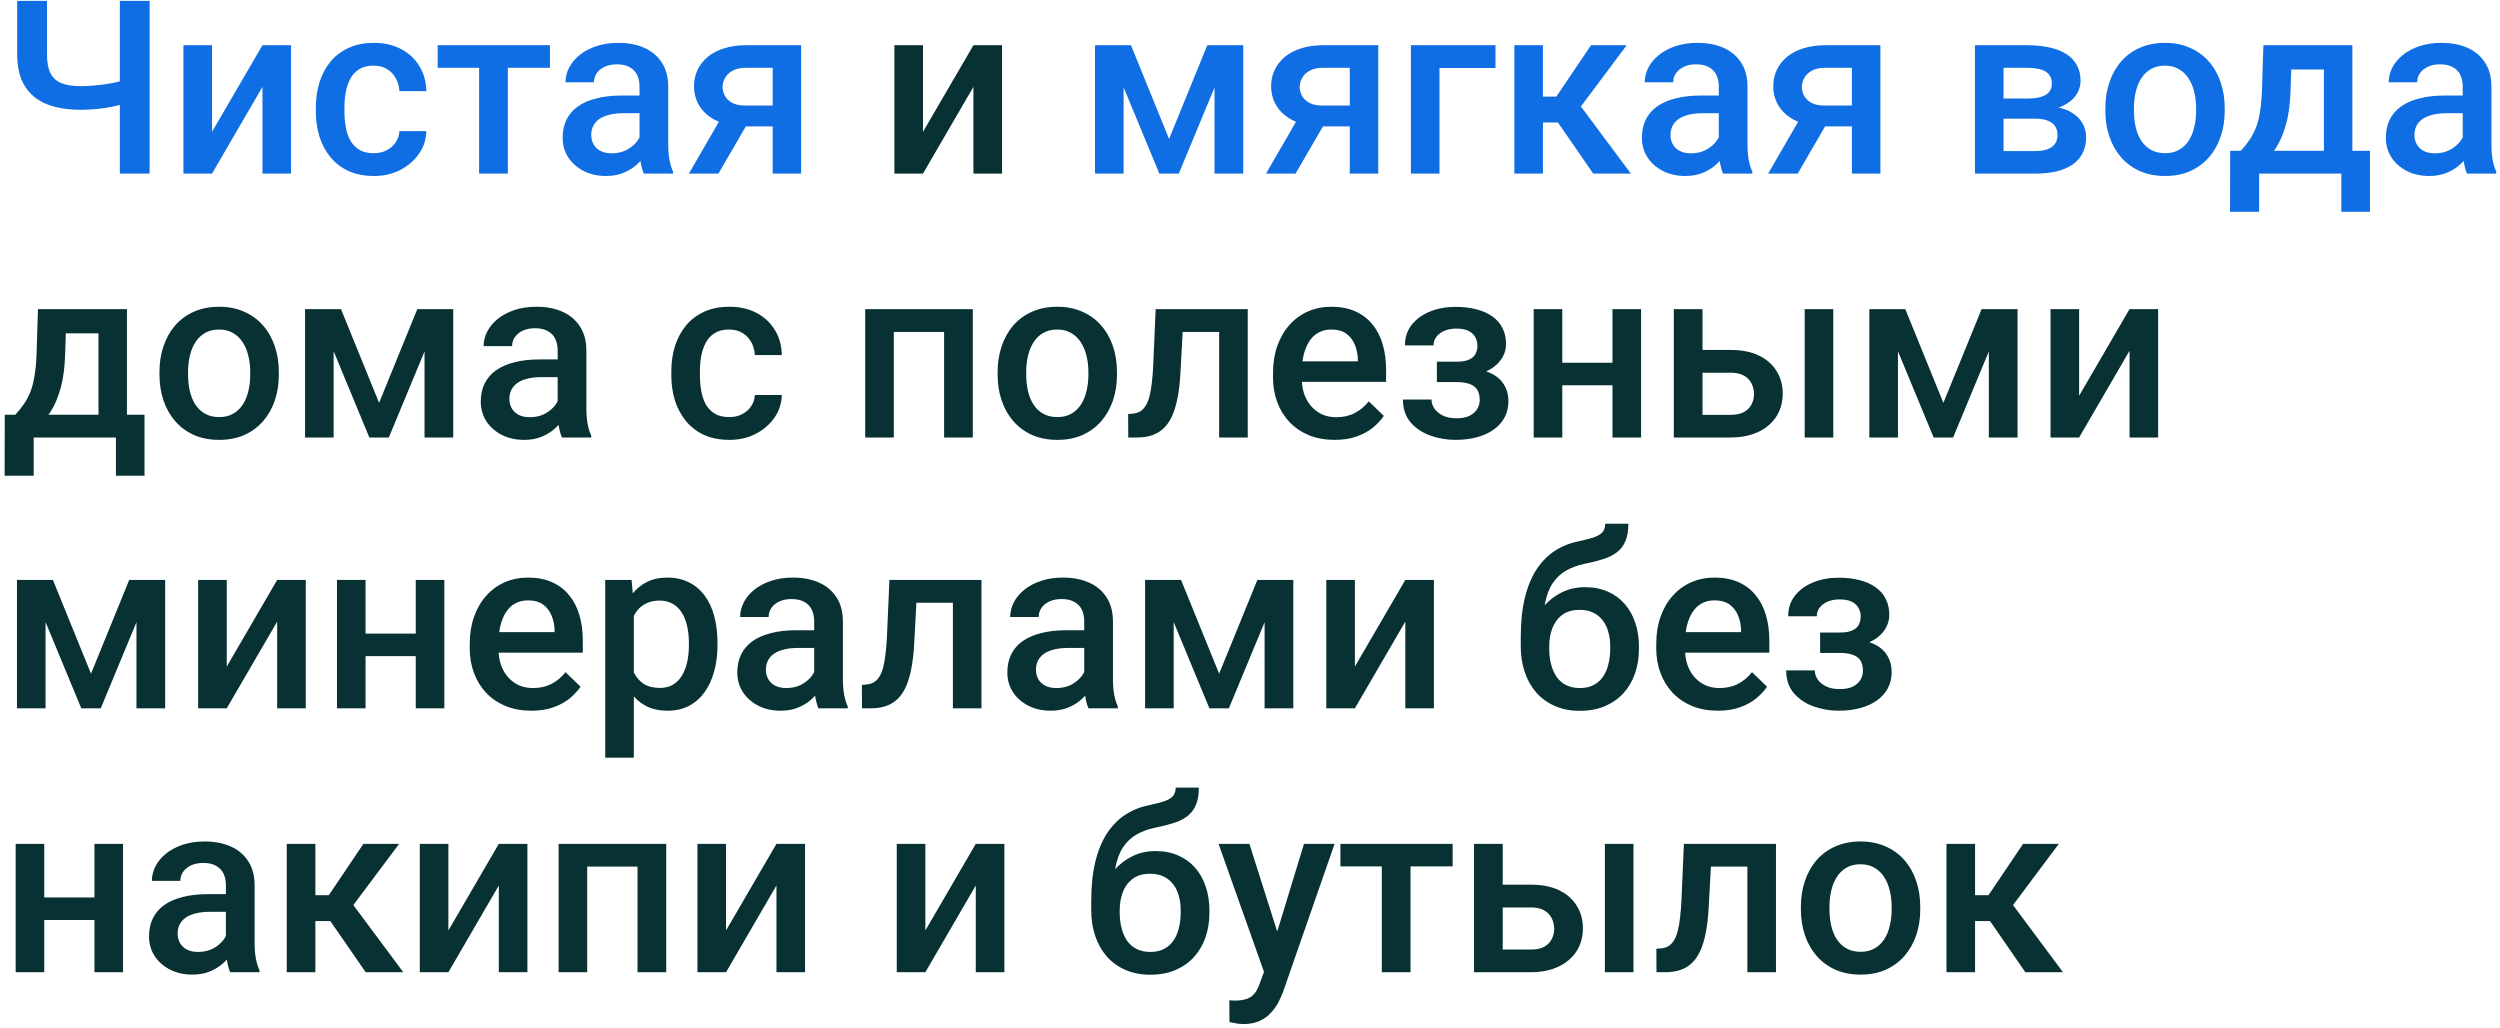
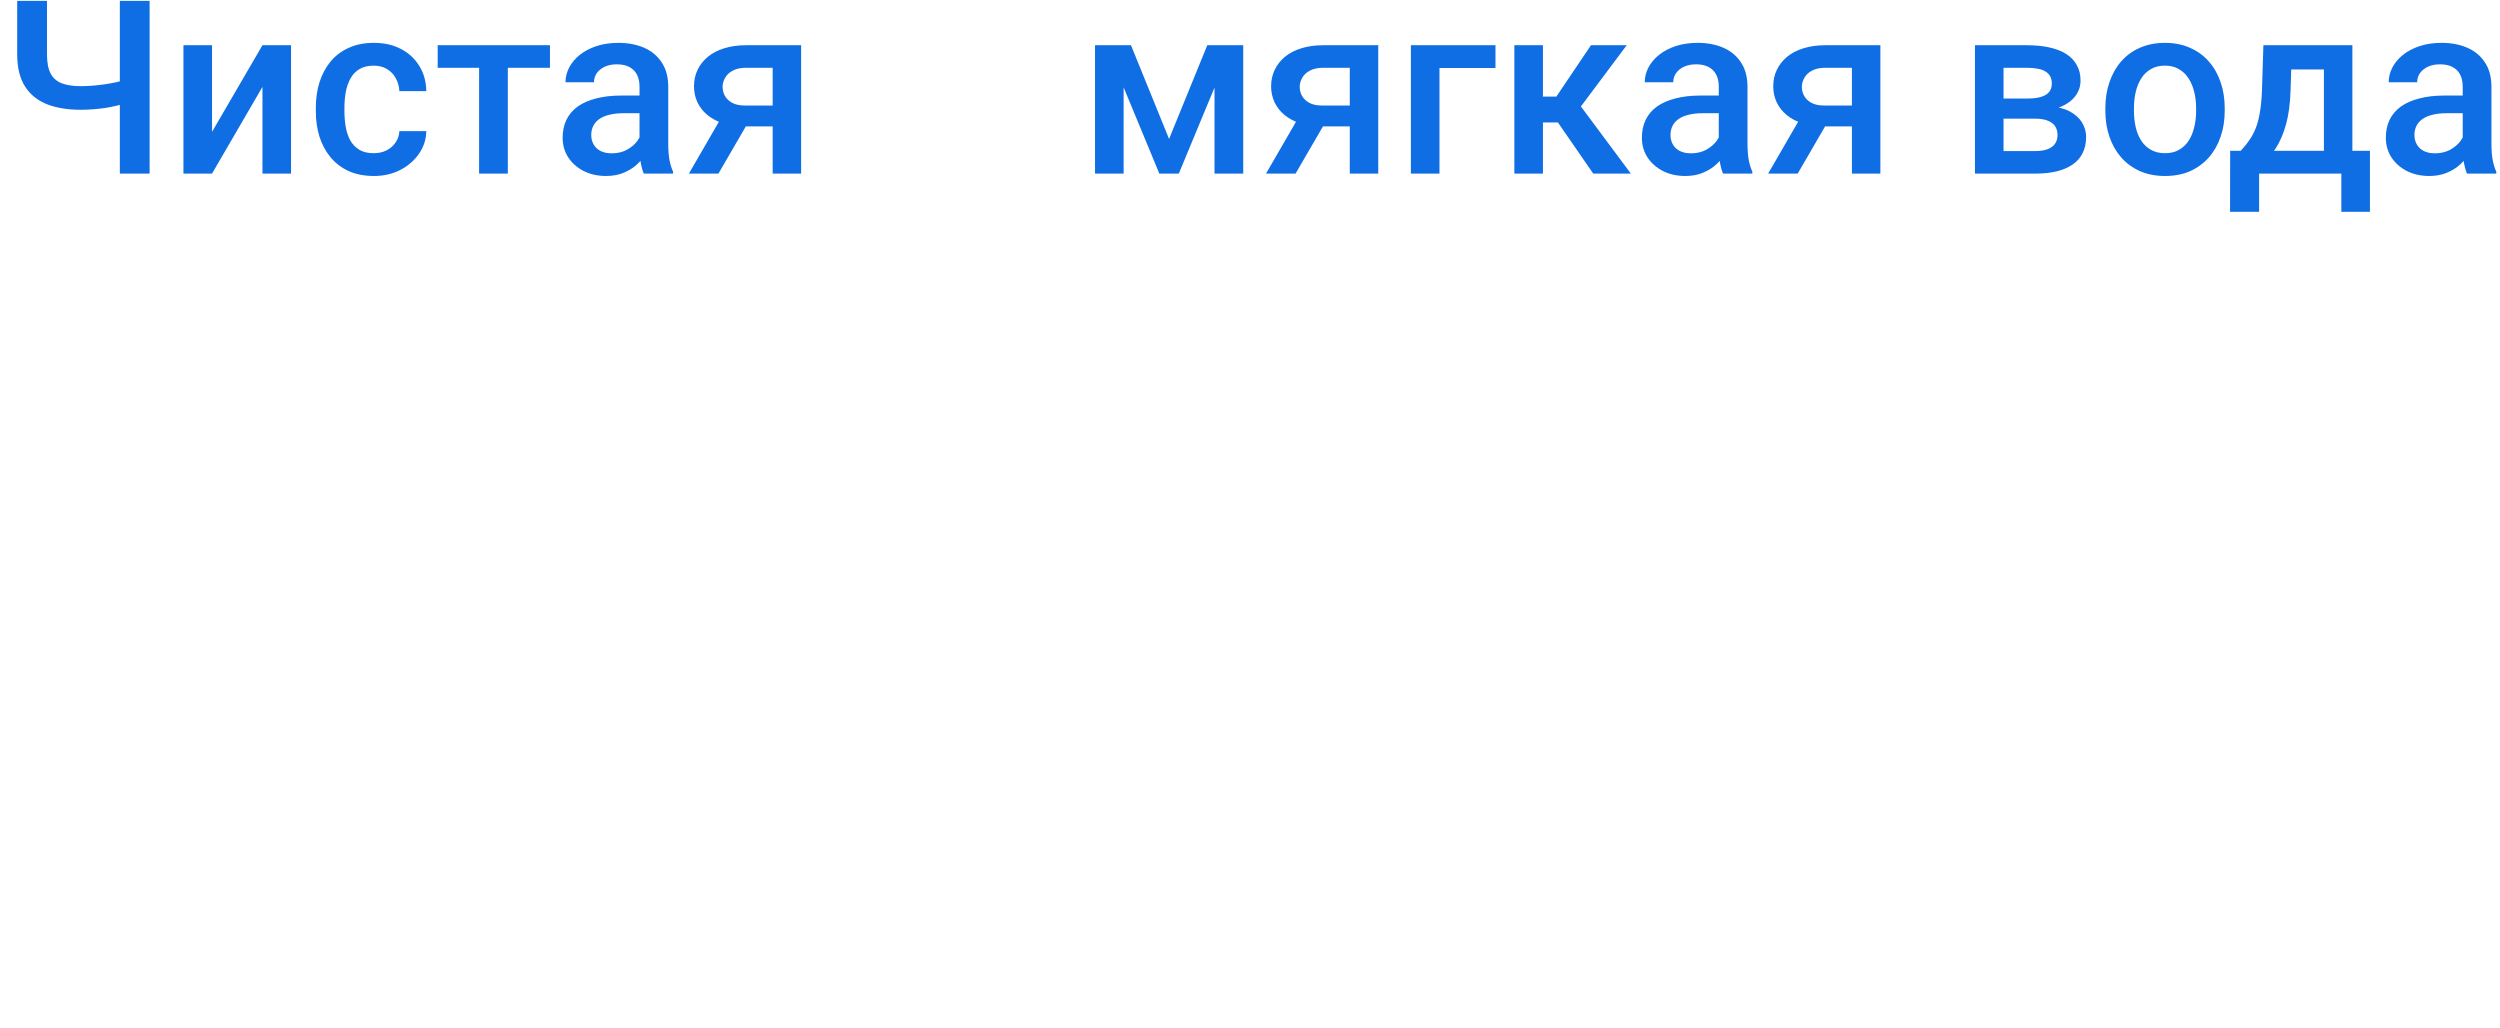
<svg xmlns="http://www.w3.org/2000/svg" width="360" height="148" viewBox="0 0 360 148" fill="none">
  <path d="M2.477 0.123H6.766V7.829C6.766 9.002 6.943 9.925 7.296 10.597C7.649 11.257 8.184 11.724 8.902 11.998C9.631 12.271 10.536 12.408 11.618 12.408C12.142 12.408 12.695 12.385 13.276 12.339C13.857 12.294 14.438 12.231 15.018 12.152C15.611 12.06 16.18 11.958 16.727 11.844C17.274 11.719 17.775 11.582 18.23 11.434V14.834C17.786 14.971 17.297 15.102 16.761 15.227C16.237 15.352 15.69 15.46 15.121 15.552C14.551 15.631 13.97 15.694 13.378 15.739C12.786 15.785 12.199 15.808 11.618 15.808C9.739 15.808 8.116 15.54 6.749 15.005C5.382 14.458 4.328 13.598 3.588 12.425C2.848 11.252 2.477 9.72 2.477 7.829V0.123ZM17.257 0.123H21.545V25H17.257V0.123ZM30.532 18.986L37.794 6.513H41.911V25H37.794V12.51L30.532 25H26.415V6.513H30.532V18.986ZM53.82 22.061C54.492 22.061 55.096 21.93 55.631 21.668C56.178 21.395 56.617 21.019 56.947 20.541C57.289 20.062 57.477 19.51 57.511 18.883H61.389C61.366 20.079 61.013 21.167 60.33 22.147C59.646 23.126 58.741 23.907 57.613 24.487C56.486 25.057 55.238 25.342 53.871 25.342C52.459 25.342 51.229 25.102 50.181 24.624C49.133 24.134 48.262 23.462 47.567 22.608C46.872 21.754 46.348 20.768 45.995 19.652C45.653 18.536 45.482 17.34 45.482 16.064V15.466C45.482 14.19 45.653 12.994 45.995 11.878C46.348 10.751 46.872 9.759 47.567 8.905C48.262 8.051 49.133 7.385 50.181 6.906C51.229 6.416 52.453 6.171 53.854 6.171C55.335 6.171 56.634 6.468 57.75 7.06C58.866 7.641 59.743 8.455 60.381 9.503C61.03 10.54 61.366 11.747 61.389 13.125H57.511C57.477 12.442 57.306 11.827 56.998 11.28C56.702 10.722 56.281 10.278 55.734 9.947C55.198 9.617 54.555 9.452 53.803 9.452C52.972 9.452 52.282 9.623 51.736 9.965C51.189 10.295 50.762 10.751 50.454 11.331C50.147 11.901 49.925 12.544 49.788 13.262C49.663 13.968 49.6 14.703 49.6 15.466V16.064C49.6 16.827 49.663 17.568 49.788 18.285C49.913 19.003 50.13 19.646 50.437 20.216C50.756 20.774 51.189 21.224 51.736 21.566C52.282 21.896 52.977 22.061 53.82 22.061ZM73.127 6.513V25H68.992V6.513H73.127ZM79.192 6.513V9.759H63.029V6.513H79.192ZM92.092 21.292V12.476C92.092 11.816 91.973 11.246 91.734 10.768C91.494 10.289 91.13 9.919 90.64 9.657C90.162 9.395 89.558 9.264 88.829 9.264C88.157 9.264 87.576 9.378 87.086 9.606C86.596 9.834 86.215 10.141 85.941 10.528C85.668 10.916 85.531 11.354 85.531 11.844H81.431C81.431 11.115 81.607 10.409 81.96 9.725C82.314 9.042 82.826 8.432 83.498 7.897C84.17 7.362 84.973 6.94 85.907 6.633C86.841 6.325 87.889 6.171 89.051 6.171C90.441 6.171 91.671 6.405 92.742 6.872C93.824 7.339 94.672 8.045 95.287 8.991C95.914 9.925 96.227 11.098 96.227 12.51V20.729C96.227 21.572 96.284 22.329 96.398 23.001C96.523 23.662 96.7 24.237 96.928 24.727V25H92.707C92.514 24.556 92.36 23.992 92.246 23.308C92.144 22.614 92.092 21.942 92.092 21.292ZM92.69 13.758L92.725 16.303H89.769C89.005 16.303 88.333 16.377 87.752 16.526C87.172 16.662 86.688 16.867 86.3 17.14C85.913 17.414 85.623 17.744 85.429 18.131C85.235 18.519 85.138 18.957 85.138 19.447C85.138 19.937 85.252 20.387 85.48 20.797C85.708 21.196 86.038 21.509 86.471 21.737C86.915 21.964 87.451 22.078 88.077 22.078C88.92 22.078 89.655 21.907 90.281 21.566C90.919 21.213 91.42 20.785 91.785 20.284C92.149 19.772 92.343 19.288 92.366 18.832L93.698 20.66C93.562 21.127 93.328 21.628 92.998 22.164C92.668 22.699 92.235 23.212 91.699 23.701C91.175 24.18 90.543 24.573 89.803 24.88C89.074 25.188 88.231 25.342 87.274 25.342C86.067 25.342 84.99 25.102 84.045 24.624C83.1 24.134 82.359 23.479 81.824 22.659C81.288 21.828 81.021 20.888 81.021 19.84C81.021 18.86 81.203 17.995 81.567 17.243C81.943 16.48 82.49 15.842 83.208 15.329C83.937 14.817 84.825 14.43 85.873 14.168C86.921 13.894 88.117 13.758 89.461 13.758H92.69ZM104.428 15.962H108.7L103.454 25H99.2L104.428 15.962ZM107.435 6.513H115.363V25H111.263V9.759H107.435C106.661 9.759 106.023 9.896 105.522 10.17C105.021 10.431 104.65 10.779 104.411 11.212C104.172 11.633 104.052 12.066 104.052 12.51C104.052 12.954 104.161 13.382 104.377 13.792C104.605 14.202 104.952 14.538 105.419 14.8C105.898 15.062 106.496 15.193 107.213 15.193H112.646V18.2H107.213C106.074 18.2 105.055 18.058 104.155 17.773C103.255 17.477 102.492 17.072 101.865 16.56C101.239 16.036 100.76 15.426 100.43 14.732C100.1 14.025 99.935 13.256 99.935 12.425C99.935 11.571 100.106 10.785 100.447 10.067C100.789 9.349 101.279 8.723 101.917 8.188C102.566 7.652 103.352 7.242 104.274 6.957C105.208 6.661 106.262 6.513 107.435 6.513ZM168.346 20.011L173.848 6.513H177.419L169.747 25H166.945L159.291 6.513H162.862L168.346 20.011ZM161.802 6.513V25H157.685V6.513H161.802ZM174.89 25V6.513H179.025V25H174.89ZM187.533 15.962H191.805L186.56 25H182.305L187.533 15.962ZM190.541 6.513H198.468V25H194.368V9.759H190.541C189.766 9.759 189.128 9.896 188.627 10.17C188.126 10.431 187.756 10.779 187.516 11.212C187.277 11.633 187.158 12.066 187.158 12.51C187.158 12.954 187.266 13.382 187.482 13.792C187.71 14.202 188.057 14.538 188.524 14.8C189.003 15.062 189.601 15.193 190.318 15.193H195.752V18.2H190.318C189.179 18.2 188.16 18.058 187.26 17.773C186.36 17.477 185.597 17.072 184.971 16.56C184.344 16.036 183.866 15.426 183.535 14.732C183.205 14.025 183.04 13.256 183.04 12.425C183.04 11.571 183.211 10.785 183.552 10.067C183.894 9.349 184.384 8.723 185.022 8.188C185.671 7.652 186.457 7.242 187.38 6.957C188.314 6.661 189.367 6.513 190.541 6.513ZM215.349 6.513V9.794H207.285V25H203.167V6.513H215.349ZM222.183 6.513V25H218.066V6.513H222.183ZM234.246 6.513L225.925 17.636H221.227L220.68 13.911H224.114L229.103 6.513H234.246ZM229.428 25L223.858 16.936L227.104 14.595L234.844 25H229.428ZM247.504 21.292V12.476C247.504 11.816 247.385 11.246 247.146 10.768C246.906 10.289 246.542 9.919 246.052 9.657C245.574 9.395 244.97 9.264 244.241 9.264C243.569 9.264 242.988 9.378 242.498 9.606C242.009 9.834 241.627 10.141 241.354 10.528C241.08 10.916 240.944 11.354 240.944 11.844H236.843C236.843 11.115 237.02 10.409 237.373 9.725C237.726 9.042 238.238 8.432 238.91 7.897C239.582 7.362 240.385 6.94 241.319 6.633C242.253 6.325 243.301 6.171 244.463 6.171C245.853 6.171 247.083 6.405 248.154 6.872C249.236 7.339 250.084 8.045 250.7 8.991C251.326 9.925 251.639 11.098 251.639 12.51V20.729C251.639 21.572 251.696 22.329 251.81 23.001C251.935 23.662 252.112 24.237 252.34 24.727V25H248.12C247.926 24.556 247.772 23.992 247.658 23.308C247.556 22.614 247.504 21.942 247.504 21.292ZM248.102 13.758L248.137 16.303H245.181C244.418 16.303 243.746 16.377 243.165 16.526C242.584 16.662 242.1 16.867 241.712 17.14C241.325 17.414 241.035 17.744 240.841 18.131C240.647 18.519 240.551 18.957 240.551 19.447C240.551 19.937 240.664 20.387 240.892 20.797C241.12 21.196 241.45 21.509 241.883 21.737C242.327 21.964 242.863 22.078 243.489 22.078C244.332 22.078 245.067 21.907 245.693 21.566C246.331 21.213 246.832 20.785 247.197 20.284C247.561 19.772 247.755 19.288 247.778 18.832L249.111 20.66C248.974 21.127 248.74 21.628 248.41 22.164C248.08 22.699 247.647 23.212 247.111 23.701C246.588 24.18 245.955 24.573 245.215 24.88C244.486 25.188 243.643 25.342 242.686 25.342C241.479 25.342 240.402 25.102 239.457 24.624C238.512 24.134 237.771 23.479 237.236 22.659C236.701 21.828 236.433 20.888 236.433 19.84C236.433 18.86 236.615 17.995 236.98 17.243C237.356 16.48 237.902 15.842 238.62 15.329C239.349 14.817 240.237 14.43 241.285 14.168C242.333 13.894 243.529 13.758 244.873 13.758H248.102ZM259.84 15.962H264.112L258.867 25H254.612L259.84 15.962ZM262.847 6.513H270.775V25H266.675V9.759H262.847C262.073 9.759 261.435 9.896 260.934 10.17C260.433 10.431 260.063 10.779 259.823 11.212C259.584 11.633 259.465 12.066 259.465 12.51C259.465 12.954 259.573 13.382 259.789 13.792C260.017 14.202 260.364 14.538 260.831 14.8C261.31 15.062 261.908 15.193 262.625 15.193H268.059V18.2H262.625C261.486 18.2 260.467 18.058 259.567 17.773C258.667 17.477 257.904 17.072 257.278 16.56C256.651 16.036 256.173 15.426 255.842 14.732C255.512 14.025 255.347 13.256 255.347 12.425C255.347 11.571 255.518 10.785 255.859 10.067C256.201 9.349 256.691 8.723 257.329 8.188C257.978 7.652 258.764 7.242 259.687 6.957C260.621 6.661 261.674 6.513 262.847 6.513ZM293.055 17.089H287.143L287.109 14.185H291.962C292.759 14.185 293.414 14.105 293.926 13.945C294.45 13.786 294.838 13.547 295.088 13.228C295.339 12.898 295.464 12.499 295.464 12.032C295.464 11.645 295.39 11.309 295.242 11.024C295.094 10.728 294.866 10.489 294.559 10.306C294.263 10.113 293.887 9.976 293.431 9.896C292.987 9.805 292.469 9.759 291.876 9.759H288.51V25H284.393V6.513H291.876C293.061 6.513 294.126 6.616 295.071 6.821C296.028 7.026 296.842 7.339 297.515 7.76C298.187 8.182 298.699 8.717 299.052 9.367C299.417 10.004 299.599 10.756 299.599 11.622C299.599 12.191 299.474 12.727 299.223 13.228C298.984 13.729 298.625 14.173 298.147 14.561C297.668 14.948 297.082 15.267 296.387 15.517C295.692 15.757 294.895 15.905 293.995 15.962L293.055 17.089ZM293.055 25H285.947L287.588 21.754H293.055C293.784 21.754 294.388 21.663 294.866 21.48C295.345 21.298 295.698 21.036 295.926 20.694C296.165 20.341 296.284 19.925 296.284 19.447C296.284 18.957 296.17 18.536 295.943 18.183C295.715 17.83 295.362 17.562 294.883 17.38C294.416 17.186 293.807 17.089 293.055 17.089H288.357L288.391 14.185H293.978L295.157 15.312C296.33 15.392 297.304 15.643 298.078 16.064C298.853 16.486 299.434 17.015 299.821 17.653C300.208 18.291 300.402 18.986 300.402 19.738C300.402 20.603 300.237 21.366 299.907 22.027C299.588 22.688 299.109 23.24 298.471 23.684C297.845 24.117 297.076 24.448 296.165 24.675C295.253 24.892 294.217 25 293.055 25ZM303.17 15.962V15.569C303.17 14.236 303.364 13 303.751 11.861C304.138 10.711 304.696 9.714 305.425 8.871C306.166 8.017 307.065 7.356 308.125 6.889C309.195 6.411 310.403 6.171 311.747 6.171C313.102 6.171 314.31 6.411 315.369 6.889C316.44 7.356 317.345 8.017 318.086 8.871C318.826 9.714 319.39 10.711 319.777 11.861C320.165 13 320.358 14.236 320.358 15.569V15.962C320.358 17.294 320.165 18.53 319.777 19.669C319.39 20.808 318.826 21.805 318.086 22.659C317.345 23.502 316.446 24.163 315.386 24.641C314.327 25.108 313.125 25.342 311.781 25.342C310.426 25.342 309.213 25.108 308.142 24.641C307.083 24.163 306.183 23.502 305.442 22.659C304.702 21.805 304.138 20.808 303.751 19.669C303.364 18.53 303.17 17.294 303.17 15.962ZM307.288 15.569V15.962C307.288 16.793 307.373 17.579 307.544 18.32C307.715 19.06 307.982 19.709 308.347 20.267C308.711 20.825 309.178 21.264 309.748 21.583C310.317 21.902 310.995 22.061 311.781 22.061C312.544 22.061 313.205 21.902 313.763 21.583C314.333 21.264 314.8 20.825 315.164 20.267C315.529 19.709 315.796 19.06 315.967 18.32C316.149 17.579 316.241 16.793 316.241 15.962V15.569C316.241 14.748 316.149 13.974 315.967 13.245C315.796 12.505 315.523 11.85 315.147 11.28C314.783 10.711 314.316 10.266 313.746 9.947C313.188 9.617 312.522 9.452 311.747 9.452C310.972 9.452 310.3 9.617 309.731 9.947C309.173 10.266 308.711 10.711 308.347 11.28C307.982 11.85 307.715 12.505 307.544 13.245C307.373 13.974 307.288 14.748 307.288 15.569ZM325.928 6.513H330.046L329.841 13.023C329.784 14.914 329.567 16.537 329.192 17.892C328.816 19.248 328.326 20.392 327.722 21.327C327.118 22.249 326.435 23.007 325.672 23.599C324.92 24.191 324.128 24.658 323.297 25H322.084V21.754L322.665 21.72C323.155 21.196 323.576 20.672 323.929 20.148C324.294 19.612 324.601 19.026 324.852 18.388C325.102 17.738 325.296 16.981 325.433 16.115C325.581 15.25 325.678 14.219 325.723 13.023L325.928 6.513ZM327.022 6.513H338.742V25H334.642V9.999H327.022V6.513ZM321.144 21.72H341.271V30.502H337.153V25H325.313V30.502H321.127L321.144 21.72ZM354.632 21.292V12.476C354.632 11.816 354.513 11.246 354.273 10.768C354.034 10.289 353.67 9.919 353.18 9.657C352.702 9.395 352.098 9.264 351.369 9.264C350.697 9.264 350.116 9.378 349.626 9.606C349.136 9.834 348.755 10.141 348.481 10.528C348.208 10.916 348.071 11.354 348.071 11.844H343.971C343.971 11.115 344.147 10.409 344.5 9.725C344.853 9.042 345.366 8.432 346.038 7.897C346.71 7.362 347.513 6.94 348.447 6.633C349.381 6.325 350.429 6.171 351.591 6.171C352.981 6.171 354.211 6.405 355.281 6.872C356.364 7.339 357.212 8.045 357.827 8.991C358.454 9.925 358.767 11.098 358.767 12.51V20.729C358.767 21.572 358.824 22.329 358.938 23.001C359.063 23.662 359.24 24.237 359.468 24.727V25H355.247C355.054 24.556 354.9 23.992 354.786 23.308C354.683 22.614 354.632 21.942 354.632 21.292ZM355.23 13.758L355.264 16.303H352.309C351.545 16.303 350.873 16.377 350.292 16.526C349.712 16.662 349.227 16.867 348.84 17.14C348.453 17.414 348.162 17.744 347.969 18.131C347.775 18.519 347.678 18.957 347.678 19.447C347.678 19.937 347.792 20.387 348.02 20.797C348.248 21.196 348.578 21.509 349.011 21.737C349.455 21.964 349.991 22.078 350.617 22.078C351.46 22.078 352.195 21.907 352.821 21.566C353.459 21.213 353.96 20.785 354.325 20.284C354.689 19.772 354.883 19.288 354.906 18.832L356.238 20.66C356.102 21.127 355.868 21.628 355.538 22.164C355.207 22.699 354.775 23.212 354.239 23.701C353.715 24.18 353.083 24.573 352.343 24.88C351.614 25.188 350.771 25.342 349.814 25.342C348.607 25.342 347.53 25.102 346.585 24.624C345.639 24.134 344.899 23.479 344.364 22.659C343.828 21.828 343.561 20.888 343.561 19.84C343.561 18.86 343.743 17.995 344.107 17.243C344.483 16.48 345.03 15.842 345.748 15.329C346.477 14.817 347.365 14.43 348.413 14.168C349.461 13.894 350.657 13.758 352.001 13.758H355.23Z" fill="#0F6EE3" />
-   <path d="M132.91 18.986L140.172 6.513H144.289V25H140.172V12.51L132.91 25H128.793V6.513H132.91V18.986ZM5.467 44.513H9.585L9.38 51.023C9.323 52.914 9.107 54.537 8.731 55.892C8.355 57.248 7.865 58.392 7.261 59.327C6.658 60.249 5.974 61.007 5.211 61.599C4.459 62.191 3.668 62.658 2.836 63H1.623V59.754L2.204 59.719C2.694 59.196 3.115 58.672 3.468 58.148C3.833 57.612 4.14 57.026 4.391 56.388C4.642 55.739 4.835 54.981 4.972 54.115C5.12 53.25 5.217 52.219 5.262 51.023L5.467 44.513ZM6.561 44.513H18.282V63H14.181V47.999H6.561V44.513ZM0.683 59.719H20.811V68.502H16.693V63H4.852V68.502H0.666L0.683 59.719ZM22.963 53.962V53.569C22.963 52.236 23.157 51 23.544 49.861C23.931 48.711 24.49 47.714 25.219 46.871C25.959 46.017 26.859 45.356 27.918 44.889C28.989 44.411 30.196 44.172 31.54 44.172C32.896 44.172 34.103 44.411 35.163 44.889C36.233 45.356 37.139 46.017 37.879 46.871C38.62 47.714 39.183 48.711 39.571 49.861C39.958 51 40.152 52.236 40.152 53.569V53.962C40.152 55.294 39.958 56.53 39.571 57.669C39.183 58.808 38.62 59.805 37.879 60.659C37.139 61.502 36.239 62.163 35.18 62.641C34.12 63.108 32.919 63.342 31.575 63.342C30.219 63.342 29.006 63.108 27.935 62.641C26.876 62.163 25.976 61.502 25.236 60.659C24.495 59.805 23.931 58.808 23.544 57.669C23.157 56.53 22.963 55.294 22.963 53.962ZM27.081 53.569V53.962C27.081 54.793 27.166 55.579 27.337 56.319C27.508 57.06 27.776 57.709 28.14 58.267C28.505 58.825 28.972 59.264 29.541 59.583C30.111 59.902 30.789 60.061 31.575 60.061C32.338 60.061 32.998 59.902 33.556 59.583C34.126 59.264 34.593 58.825 34.958 58.267C35.322 57.709 35.59 57.06 35.761 56.319C35.943 55.579 36.034 54.793 36.034 53.962V53.569C36.034 52.748 35.943 51.974 35.761 51.245C35.59 50.505 35.316 49.85 34.94 49.28C34.576 48.711 34.109 48.266 33.539 47.947C32.981 47.617 32.315 47.452 31.54 47.452C30.766 47.452 30.094 47.617 29.524 47.947C28.966 48.266 28.505 48.711 28.14 49.28C27.776 49.85 27.508 50.505 27.337 51.245C27.166 51.974 27.081 52.748 27.081 53.569ZM54.589 58.011L60.091 44.513H63.662L55.99 63H53.188L45.534 44.513H49.105L54.589 58.011ZM48.045 44.513V63H43.928V44.513H48.045ZM61.133 63V44.513H65.268V63H61.133ZM80.303 59.292V50.476C80.303 49.816 80.183 49.246 79.944 48.768C79.705 48.289 79.341 47.919 78.851 47.657C78.372 47.395 77.769 47.264 77.04 47.264C76.368 47.264 75.787 47.378 75.297 47.606C74.807 47.834 74.426 48.141 74.152 48.528C73.879 48.916 73.742 49.354 73.742 49.844H69.642C69.642 49.115 69.818 48.409 70.171 47.725C70.524 47.042 71.037 46.432 71.709 45.897C72.381 45.362 73.184 44.94 74.118 44.633C75.052 44.325 76.1 44.172 77.262 44.172C78.651 44.172 79.882 44.405 80.952 44.872C82.034 45.339 82.883 46.045 83.498 46.991C84.125 47.925 84.438 49.098 84.438 50.51V58.729C84.438 59.572 84.495 60.329 84.609 61.001C84.734 61.662 84.911 62.237 85.138 62.727V63H80.918C80.725 62.556 80.571 61.992 80.457 61.309C80.354 60.614 80.303 59.942 80.303 59.292ZM80.901 51.758L80.935 54.303H77.98C77.216 54.303 76.544 54.377 75.963 54.526C75.382 54.662 74.898 54.867 74.511 55.141C74.124 55.414 73.833 55.744 73.64 56.132C73.446 56.519 73.349 56.957 73.349 57.447C73.349 57.937 73.463 58.387 73.691 58.797C73.919 59.196 74.249 59.509 74.682 59.737C75.126 59.964 75.662 60.078 76.288 60.078C77.131 60.078 77.865 59.907 78.492 59.566C79.13 59.213 79.631 58.785 79.996 58.284C80.36 57.772 80.554 57.288 80.576 56.832L81.909 58.66C81.772 59.127 81.539 59.628 81.209 60.164C80.878 60.699 80.445 61.212 79.91 61.702C79.386 62.18 78.754 62.573 78.014 62.88C77.285 63.188 76.442 63.342 75.485 63.342C74.278 63.342 73.201 63.102 72.256 62.624C71.31 62.134 70.57 61.479 70.035 60.659C69.499 59.828 69.231 58.888 69.231 57.84C69.231 56.861 69.414 55.995 69.778 55.243C70.154 54.48 70.701 53.842 71.418 53.33C72.147 52.817 73.036 52.43 74.084 52.168C75.132 51.894 76.328 51.758 77.672 51.758H80.901ZM105.009 60.061C105.681 60.061 106.285 59.93 106.82 59.668C107.367 59.395 107.806 59.019 108.136 58.541C108.478 58.062 108.665 57.51 108.7 56.883H112.578C112.555 58.079 112.202 59.167 111.519 60.147C110.835 61.126 109.93 61.907 108.802 62.487C107.675 63.057 106.427 63.342 105.06 63.342C103.648 63.342 102.418 63.102 101.37 62.624C100.322 62.134 99.451 61.462 98.756 60.608C98.061 59.754 97.537 58.768 97.184 57.652C96.842 56.536 96.671 55.34 96.671 54.064V53.466C96.671 52.19 96.842 50.994 97.184 49.878C97.537 48.751 98.061 47.76 98.756 46.905C99.451 46.051 100.322 45.385 101.37 44.906C102.418 44.416 103.642 44.172 105.043 44.172C106.524 44.172 107.823 44.468 108.939 45.06C110.055 45.641 110.932 46.455 111.57 47.503C112.219 48.54 112.555 49.747 112.578 51.125H108.7C108.665 50.442 108.495 49.827 108.187 49.28C107.891 48.722 107.469 48.278 106.923 47.947C106.387 47.617 105.744 47.452 104.992 47.452C104.161 47.452 103.471 47.623 102.925 47.965C102.378 48.295 101.951 48.751 101.643 49.331C101.336 49.901 101.114 50.544 100.977 51.262C100.852 51.968 100.789 52.703 100.789 53.466V54.064C100.789 54.827 100.852 55.568 100.977 56.285C101.102 57.003 101.319 57.647 101.626 58.216C101.945 58.774 102.378 59.224 102.925 59.566C103.471 59.896 104.166 60.061 105.009 60.061ZM136.857 44.513V47.794H127.733V44.513H136.857ZM128.707 44.513V63H124.589V44.513H128.707ZM140.086 44.513V63H135.951V44.513H140.086ZM143.657 53.962V53.569C143.657 52.236 143.851 51 144.238 49.861C144.625 48.711 145.183 47.714 145.912 46.871C146.653 46.017 147.553 45.356 148.612 44.889C149.683 44.411 150.89 44.172 152.234 44.172C153.59 44.172 154.797 44.411 155.856 44.889C156.927 45.356 157.833 46.017 158.573 46.871C159.313 47.714 159.877 48.711 160.265 49.861C160.652 51 160.845 52.236 160.845 53.569V53.962C160.845 55.294 160.652 56.53 160.265 57.669C159.877 58.808 159.313 59.805 158.573 60.659C157.833 61.502 156.933 62.163 155.873 62.641C154.814 63.108 153.612 63.342 152.268 63.342C150.913 63.342 149.7 63.108 148.629 62.641C147.57 62.163 146.67 61.502 145.93 60.659C145.189 59.805 144.625 58.808 144.238 57.669C143.851 56.53 143.657 55.294 143.657 53.962ZM147.775 53.569V53.962C147.775 54.793 147.86 55.579 148.031 56.319C148.202 57.06 148.47 57.709 148.834 58.267C149.199 58.825 149.666 59.264 150.235 59.583C150.805 59.902 151.482 60.061 152.268 60.061C153.032 60.061 153.692 59.902 154.25 59.583C154.82 59.264 155.287 58.825 155.651 58.267C156.016 57.709 156.284 57.06 156.454 56.319C156.637 55.579 156.728 54.793 156.728 53.962V53.569C156.728 52.748 156.637 51.974 156.454 51.245C156.284 50.505 156.01 49.85 155.634 49.28C155.27 48.711 154.803 48.266 154.233 47.947C153.675 47.617 153.009 47.452 152.234 47.452C151.46 47.452 150.788 47.617 150.218 47.947C149.66 48.266 149.199 48.711 148.834 49.28C148.47 49.85 148.202 50.505 148.031 51.245C147.86 51.974 147.775 52.748 147.775 53.569ZM176.445 44.513V47.794H167.423V44.513H176.445ZM179.674 44.513V63H175.556V44.513H179.674ZM166.415 44.513H170.482L169.986 53.654C169.918 55.01 169.781 56.206 169.576 57.242C169.383 58.267 169.121 59.15 168.79 59.89C168.46 60.619 168.056 61.212 167.577 61.667C167.099 62.123 166.541 62.459 165.903 62.675C165.265 62.892 164.547 63 163.75 63H162.469L162.451 59.617L163.101 59.566C163.522 59.532 163.887 59.423 164.194 59.241C164.502 59.047 164.764 58.774 164.98 58.421C165.208 58.068 165.39 57.612 165.527 57.054C165.675 56.496 165.789 55.835 165.869 55.072C165.96 54.309 166.028 53.421 166.074 52.407L166.415 44.513ZM192.198 63.342C190.831 63.342 189.595 63.12 188.49 62.675C187.397 62.22 186.463 61.588 185.688 60.779C184.925 59.97 184.338 59.019 183.928 57.925C183.518 56.832 183.313 55.653 183.313 54.389V53.705C183.313 52.259 183.524 50.949 183.945 49.776C184.367 48.602 184.953 47.6 185.705 46.769C186.457 45.926 187.345 45.282 188.371 44.838C189.396 44.394 190.506 44.172 191.702 44.172C193.024 44.172 194.18 44.394 195.171 44.838C196.162 45.282 196.982 45.908 197.631 46.717C198.292 47.515 198.782 48.466 199.1 49.571C199.431 50.675 199.596 51.894 199.596 53.227V54.987H185.312V52.031H195.53V51.706C195.507 50.966 195.359 50.271 195.085 49.622C194.823 48.973 194.419 48.449 193.872 48.05C193.325 47.651 192.596 47.452 191.685 47.452C191.002 47.452 190.392 47.6 189.857 47.896C189.333 48.181 188.895 48.597 188.541 49.143C188.188 49.69 187.915 50.351 187.721 51.125C187.539 51.889 187.448 52.748 187.448 53.705V54.389C187.448 55.197 187.556 55.949 187.773 56.644C188 57.328 188.331 57.925 188.764 58.438C189.196 58.951 189.72 59.355 190.335 59.651C190.951 59.936 191.651 60.078 192.437 60.078C193.428 60.078 194.311 59.879 195.085 59.48C195.86 59.082 196.532 58.518 197.101 57.789L199.271 59.89C198.873 60.471 198.354 61.029 197.717 61.565C197.079 62.089 196.298 62.516 195.376 62.846C194.465 63.177 193.405 63.342 192.198 63.342ZM210.463 54.167H206.909V52.082H209.779C210.508 52.082 211.089 51.985 211.522 51.792C211.966 51.598 212.279 51.33 212.462 50.989C212.655 50.636 212.752 50.225 212.752 49.758C212.752 49.349 212.655 48.961 212.462 48.597C212.279 48.221 211.966 47.913 211.522 47.674C211.078 47.435 210.474 47.315 209.711 47.315C209.084 47.315 208.52 47.418 208.019 47.623C207.529 47.828 207.142 48.113 206.857 48.477C206.573 48.842 206.43 49.263 206.43 49.741H202.313C202.313 48.591 202.637 47.6 203.286 46.769C203.947 45.937 204.83 45.299 205.935 44.855C207.04 44.411 208.253 44.189 209.574 44.189C210.702 44.189 211.715 44.308 212.615 44.547C213.515 44.775 214.278 45.117 214.905 45.572C215.543 46.017 216.027 46.575 216.357 47.247C216.699 47.908 216.87 48.676 216.87 49.553C216.87 50.18 216.722 50.772 216.425 51.33C216.129 51.889 215.702 52.384 215.144 52.817C214.586 53.238 213.908 53.569 213.111 53.808C212.325 54.047 211.442 54.167 210.463 54.167ZM206.909 52.971H210.463C211.556 52.971 212.524 53.079 213.367 53.295C214.21 53.5 214.916 53.808 215.486 54.218C216.055 54.628 216.482 55.135 216.767 55.739C217.063 56.331 217.211 57.014 217.211 57.789C217.211 58.654 217.023 59.435 216.648 60.13C216.283 60.813 215.759 61.394 215.076 61.872C214.404 62.351 213.601 62.715 212.667 62.966C211.733 63.216 210.702 63.342 209.574 63.342C208.344 63.342 207.148 63.137 205.986 62.727C204.836 62.317 203.884 61.684 203.133 60.83C202.392 59.964 202.022 58.865 202.022 57.533H206.14C206.14 58 206.282 58.438 206.567 58.848C206.852 59.258 207.262 59.594 207.797 59.856C208.332 60.107 208.976 60.232 209.728 60.232C210.502 60.232 211.135 60.112 211.624 59.873C212.114 59.623 212.479 59.298 212.718 58.899C212.957 58.489 213.077 58.056 213.077 57.601C213.077 56.986 212.957 56.49 212.718 56.114C212.479 55.739 212.114 55.465 211.624 55.294C211.135 55.112 210.519 55.021 209.779 55.021H206.909V52.971ZM233.34 52.236V55.482H223.772V52.236H233.34ZM224.968 44.513V63H220.851V44.513H224.968ZM236.313 44.513V63H232.196V44.513H236.313ZM243.763 50.391H249.213C250.808 50.391 252.163 50.658 253.279 51.194C254.396 51.729 255.244 52.475 255.825 53.432C256.418 54.377 256.714 55.459 256.714 56.678C256.714 57.578 256.549 58.415 256.218 59.19C255.888 59.953 255.398 60.619 254.749 61.189C254.111 61.758 253.325 62.203 252.391 62.522C251.468 62.84 250.409 63 249.213 63H241.029V44.513H245.164V59.737H249.213C250.033 59.737 250.688 59.594 251.178 59.309C251.668 59.025 252.021 58.654 252.237 58.199C252.465 57.743 252.579 57.259 252.579 56.747C252.579 56.223 252.465 55.727 252.237 55.26C252.021 54.793 251.668 54.412 251.178 54.115C250.688 53.819 250.033 53.671 249.213 53.671H243.763V50.391ZM263.992 44.513V63H259.875V44.513H263.992ZM279.848 58.011L285.349 44.513H288.92L281.249 63H278.447L270.792 44.513H274.363L279.848 58.011ZM273.304 44.513V63H269.186V44.513H273.304ZM286.392 63V44.513H290.526V63H286.392ZM299.394 56.986L306.655 44.513H310.773V63H306.655V50.51L299.394 63H295.276V44.513H299.394V56.986ZM13.105 97.011L18.606 83.513H22.177L14.506 102H11.704L4.049 83.513H7.62L13.105 97.011ZM6.561 83.513V102H2.443V83.513H6.561ZM19.649 102V83.513H23.783V102H19.649ZM32.651 95.986L39.912 83.513H44.03V102H39.912V89.51L32.651 102H28.533V83.513H32.651V95.986ZM61.013 91.236V94.482H51.445V91.236H61.013ZM52.641 83.513V102H48.524V83.513H52.641ZM63.986 83.513V102H59.868V83.513H63.986ZM76.527 102.342C75.16 102.342 73.924 102.12 72.82 101.675C71.726 101.22 70.792 100.588 70.017 99.779C69.254 98.97 68.668 98.019 68.258 96.925C67.848 95.832 67.643 94.653 67.643 93.389V92.705C67.643 91.259 67.853 89.949 68.275 88.776C68.696 87.602 69.283 86.6 70.035 85.769C70.786 84.926 71.675 84.282 72.7 83.838C73.725 83.394 74.836 83.171 76.032 83.171C77.353 83.171 78.509 83.394 79.5 83.838C80.491 84.282 81.311 84.909 81.96 85.717C82.621 86.515 83.111 87.466 83.43 88.571C83.76 89.675 83.925 90.894 83.925 92.227V93.987H69.642V91.031H79.859V90.706C79.836 89.966 79.688 89.271 79.415 88.622C79.153 87.973 78.748 87.449 78.202 87.05C77.655 86.651 76.926 86.452 76.015 86.452C75.331 86.452 74.722 86.6 74.186 86.896C73.662 87.181 73.224 87.597 72.871 88.143C72.518 88.69 72.244 89.351 72.051 90.125C71.868 90.889 71.777 91.749 71.777 92.705V93.389C71.777 94.198 71.885 94.949 72.102 95.644C72.33 96.328 72.66 96.925 73.093 97.438C73.526 97.951 74.05 98.355 74.665 98.651C75.28 98.936 75.98 99.078 76.766 99.078C77.757 99.078 78.64 98.879 79.415 98.48C80.189 98.082 80.861 97.518 81.431 96.789L83.601 98.89C83.202 99.471 82.684 100.029 82.046 100.565C81.408 101.089 80.628 101.516 79.705 101.846C78.794 102.177 77.735 102.342 76.527 102.342ZM91.272 87.067V109.108H87.154V83.513H90.948L91.272 87.067ZM103.318 92.586V92.945C103.318 94.289 103.158 95.536 102.839 96.686C102.532 97.825 102.07 98.822 101.455 99.676C100.852 100.519 100.106 101.174 99.217 101.641C98.329 102.108 97.303 102.342 96.142 102.342C94.991 102.342 93.983 102.131 93.117 101.71C92.263 101.277 91.54 100.667 90.948 99.881C90.355 99.095 89.877 98.173 89.512 97.114C89.159 96.043 88.909 94.87 88.761 93.594V92.21C88.909 90.854 89.159 89.624 89.512 88.519C89.877 87.414 90.355 86.463 90.948 85.666C91.54 84.869 92.263 84.254 93.117 83.821C93.972 83.388 94.968 83.171 96.108 83.171C97.269 83.171 98.3 83.399 99.2 83.855C100.1 84.299 100.857 84.937 101.472 85.769C102.087 86.589 102.549 87.58 102.856 88.741C103.164 89.892 103.318 91.173 103.318 92.586ZM99.2 92.945V92.586C99.2 91.731 99.12 90.94 98.961 90.211C98.801 89.47 98.551 88.821 98.209 88.263C97.867 87.705 97.429 87.272 96.893 86.965C96.369 86.646 95.737 86.486 94.997 86.486C94.268 86.486 93.641 86.611 93.117 86.862C92.594 87.101 92.155 87.437 91.802 87.87C91.449 88.303 91.175 88.81 90.982 89.391C90.788 89.96 90.651 90.581 90.572 91.253V94.568C90.708 95.388 90.942 96.14 91.272 96.823C91.603 97.506 92.07 98.053 92.673 98.463C93.288 98.862 94.074 99.061 95.031 99.061C95.771 99.061 96.404 98.902 96.928 98.583C97.451 98.264 97.879 97.825 98.209 97.267C98.551 96.698 98.801 96.043 98.961 95.302C99.12 94.562 99.2 93.776 99.2 92.945ZM117.243 98.292V89.476C117.243 88.816 117.123 88.246 116.884 87.768C116.645 87.289 116.28 86.919 115.79 86.657C115.312 86.395 114.708 86.264 113.979 86.264C113.307 86.264 112.726 86.378 112.236 86.606C111.747 86.834 111.365 87.141 111.092 87.528C110.818 87.916 110.682 88.354 110.682 88.844H106.581C106.581 88.115 106.758 87.409 107.111 86.725C107.464 86.042 107.976 85.433 108.648 84.897C109.32 84.362 110.123 83.94 111.058 83.633C111.992 83.325 113.039 83.171 114.201 83.171C115.591 83.171 116.821 83.405 117.892 83.872C118.974 84.339 119.823 85.045 120.438 85.991C121.064 86.925 121.377 88.098 121.377 89.51V97.729C121.377 98.572 121.434 99.329 121.548 100.001C121.673 100.662 121.85 101.237 122.078 101.727V102H117.858C117.664 101.556 117.51 100.992 117.396 100.309C117.294 99.614 117.243 98.942 117.243 98.292ZM117.841 90.758L117.875 93.303H114.919C114.156 93.303 113.484 93.377 112.903 93.525C112.322 93.662 111.838 93.867 111.45 94.141C111.063 94.414 110.773 94.744 110.579 95.132C110.385 95.519 110.289 95.957 110.289 96.447C110.289 96.937 110.403 97.387 110.63 97.797C110.858 98.196 111.188 98.509 111.621 98.737C112.066 98.964 112.601 99.078 113.227 99.078C114.07 99.078 114.805 98.907 115.431 98.566C116.069 98.213 116.571 97.785 116.935 97.284C117.3 96.772 117.493 96.288 117.516 95.832L118.849 97.66C118.712 98.127 118.478 98.628 118.148 99.164C117.818 99.699 117.385 100.212 116.85 100.701C116.326 101.18 115.693 101.573 114.953 101.88C114.224 102.188 113.381 102.342 112.424 102.342C111.217 102.342 110.141 102.103 109.195 101.624C108.25 101.134 107.509 100.479 106.974 99.659C106.439 98.828 106.171 97.888 106.171 96.84C106.171 95.861 106.353 94.995 106.718 94.243C107.094 93.48 107.64 92.842 108.358 92.329C109.087 91.817 109.975 91.43 111.023 91.168C112.071 90.894 113.267 90.758 114.611 90.758H117.841ZM138.104 83.513V86.794H129.083V83.513H138.104ZM141.333 83.513V102H137.216V83.513H141.333ZM128.075 83.513H132.141L131.646 92.654C131.578 94.01 131.441 95.206 131.236 96.242C131.042 97.267 130.78 98.15 130.45 98.89C130.12 99.619 129.715 100.212 129.237 100.667C128.758 101.123 128.2 101.459 127.562 101.675C126.924 101.892 126.207 102 125.41 102H124.128L124.111 98.617L124.76 98.566C125.182 98.532 125.546 98.423 125.854 98.241C126.161 98.047 126.423 97.774 126.64 97.421C126.868 97.068 127.05 96.612 127.186 96.054C127.335 95.496 127.448 94.835 127.528 94.072C127.619 93.309 127.688 92.421 127.733 91.407L128.075 83.513ZM156.13 98.292V89.476C156.13 88.816 156.01 88.246 155.771 87.768C155.532 87.289 155.167 86.919 154.677 86.657C154.199 86.395 153.595 86.264 152.866 86.264C152.194 86.264 151.613 86.378 151.124 86.606C150.634 86.834 150.252 87.141 149.979 87.528C149.706 87.916 149.569 88.354 149.569 88.844H145.468C145.468 88.115 145.645 87.409 145.998 86.725C146.351 86.042 146.864 85.433 147.536 84.897C148.208 84.362 149.011 83.94 149.945 83.633C150.879 83.325 151.927 83.171 153.088 83.171C154.478 83.171 155.708 83.405 156.779 83.872C157.861 84.339 158.71 85.045 159.325 85.991C159.951 86.925 160.265 88.098 160.265 89.51V97.729C160.265 98.572 160.321 99.329 160.435 100.001C160.561 100.662 160.737 101.237 160.965 101.727V102H156.745C156.551 101.556 156.397 100.992 156.284 100.309C156.181 99.614 156.13 98.942 156.13 98.292ZM156.728 90.758L156.762 93.303H153.806C153.043 93.303 152.371 93.377 151.79 93.525C151.209 93.662 150.725 93.867 150.338 94.141C149.95 94.414 149.66 94.744 149.466 95.132C149.273 95.519 149.176 95.957 149.176 96.447C149.176 96.937 149.29 97.387 149.518 97.797C149.745 98.196 150.076 98.509 150.509 98.737C150.953 98.964 151.488 99.078 152.115 99.078C152.958 99.078 153.692 98.907 154.319 98.566C154.957 98.213 155.458 97.785 155.822 97.284C156.187 96.772 156.38 96.288 156.403 95.832L157.736 97.66C157.599 98.127 157.366 98.628 157.035 99.164C156.705 99.699 156.272 100.212 155.737 100.701C155.213 101.18 154.581 101.573 153.84 101.88C153.111 102.188 152.268 102.342 151.312 102.342C150.104 102.342 149.028 102.103 148.082 101.624C147.137 101.134 146.397 100.479 145.861 99.659C145.326 98.828 145.058 97.888 145.058 96.84C145.058 95.861 145.24 94.995 145.605 94.243C145.981 93.48 146.528 92.842 147.245 92.329C147.974 91.817 148.863 91.43 149.911 91.168C150.958 90.894 152.154 90.758 153.499 90.758H156.728ZM175.556 97.011L181.058 83.513H184.629L176.957 102H174.155L166.501 83.513H170.072L175.556 97.011ZM169.012 83.513V102H164.895V83.513H169.012ZM182.1 102V83.513H186.235V102H182.1ZM195.102 95.986L202.364 83.513H206.482V102H202.364V89.51L195.102 102H190.985V83.513H195.102V95.986ZM231.153 75.415H234.485C234.485 76.428 234.343 77.266 234.058 77.926C233.785 78.575 233.375 79.111 232.828 79.532C232.292 79.942 231.626 80.273 230.829 80.523C230.043 80.774 229.132 81.002 228.095 81.207C227.138 81.412 226.273 81.736 225.498 82.18C224.735 82.613 224.091 83.223 223.567 84.009C223.055 84.783 222.685 85.78 222.457 86.999C222.229 88.218 222.161 89.704 222.252 91.458V92.62L218.988 92.91V91.749C218.988 89.573 219.188 87.676 219.586 86.059C219.985 84.442 220.549 83.08 221.278 81.975C222.018 80.859 222.895 79.971 223.909 79.31C224.934 78.649 226.073 78.194 227.326 77.943C228.18 77.761 228.892 77.579 229.462 77.397C230.031 77.203 230.453 76.958 230.726 76.662C231.011 76.354 231.153 75.939 231.153 75.415ZM228.266 84.555C229.496 84.555 230.59 84.772 231.546 85.205C232.503 85.626 233.312 86.218 233.973 86.982C234.633 87.745 235.134 88.645 235.476 89.681C235.829 90.718 236.006 91.845 236.006 93.064V93.44C236.006 94.716 235.818 95.895 235.442 96.977C235.066 98.059 234.514 99.004 233.785 99.813C233.056 100.61 232.161 101.237 231.102 101.692C230.054 102.137 228.852 102.359 227.497 102.359C226.153 102.359 224.951 102.125 223.892 101.658C222.833 101.191 221.938 100.542 221.209 99.71C220.48 98.868 219.928 97.882 219.552 96.755C219.176 95.627 218.988 94.397 218.988 93.064V92.688C218.977 92.449 219.04 92.216 219.176 91.988C219.324 91.76 219.501 91.515 219.706 91.253C219.911 90.991 220.093 90.689 220.253 90.347C220.822 89.197 221.494 88.189 222.269 87.323C223.043 86.458 223.926 85.78 224.917 85.29C225.919 84.8 227.036 84.555 228.266 84.555ZM227.463 87.819C226.438 87.819 225.601 88.064 224.951 88.553C224.313 89.032 223.841 89.67 223.533 90.467C223.237 91.264 223.089 92.13 223.089 93.064V93.44C223.089 94.203 223.174 94.927 223.345 95.61C223.516 96.293 223.772 96.897 224.114 97.421C224.467 97.934 224.923 98.338 225.481 98.634C226.05 98.93 226.722 99.078 227.497 99.078C228.283 99.078 228.949 98.93 229.496 98.634C230.054 98.338 230.504 97.934 230.846 97.421C231.199 96.897 231.455 96.293 231.615 95.61C231.786 94.927 231.871 94.203 231.871 93.44V93.064C231.871 92.358 231.786 91.692 231.615 91.065C231.455 90.439 231.199 89.886 230.846 89.408C230.493 88.918 230.037 88.531 229.479 88.246C228.921 87.961 228.249 87.819 227.463 87.819ZM247.385 102.342C246.018 102.342 244.782 102.12 243.677 101.675C242.584 101.22 241.65 100.588 240.875 99.779C240.112 98.97 239.525 98.019 239.115 96.925C238.705 95.832 238.5 94.653 238.5 93.389V92.705C238.5 91.259 238.711 89.949 239.132 88.776C239.554 87.602 240.14 86.6 240.892 85.769C241.644 84.926 242.533 84.282 243.558 83.838C244.583 83.394 245.693 83.171 246.889 83.171C248.211 83.171 249.367 83.394 250.358 83.838C251.349 84.282 252.169 84.909 252.818 85.717C253.479 86.515 253.969 87.466 254.288 88.571C254.618 89.675 254.783 90.894 254.783 92.227V93.987H240.499V91.031H250.717V90.706C250.694 89.966 250.546 89.271 250.272 88.622C250.01 87.973 249.606 87.449 249.059 87.05C248.513 86.651 247.784 86.452 246.872 86.452C246.189 86.452 245.579 86.6 245.044 86.896C244.52 87.181 244.082 87.597 243.729 88.143C243.375 88.69 243.102 89.351 242.908 90.125C242.726 90.889 242.635 91.749 242.635 92.705V93.389C242.635 94.198 242.743 94.949 242.96 95.644C243.187 96.328 243.518 96.925 243.951 97.438C244.383 97.951 244.907 98.355 245.523 98.651C246.138 98.936 246.838 99.078 247.624 99.078C248.615 99.078 249.498 98.879 250.272 98.48C251.047 98.082 251.719 97.518 252.288 96.789L254.458 98.89C254.06 99.471 253.541 100.029 252.904 100.565C252.266 101.089 251.485 101.516 250.563 101.846C249.652 102.177 248.592 102.342 247.385 102.342ZM265.65 93.167H262.096V91.082H264.966C265.695 91.082 266.276 90.985 266.709 90.792C267.153 90.598 267.466 90.33 267.649 89.989C267.842 89.636 267.939 89.225 267.939 88.758C267.939 88.349 267.842 87.961 267.649 87.597C267.466 87.221 267.153 86.913 266.709 86.674C266.265 86.435 265.661 86.315 264.898 86.315C264.271 86.315 263.707 86.418 263.206 86.623C262.716 86.828 262.329 87.113 262.044 87.477C261.76 87.842 261.617 88.263 261.617 88.741H257.5C257.5 87.591 257.824 86.6 258.474 85.769C259.134 84.937 260.017 84.299 261.122 83.855C262.227 83.411 263.44 83.189 264.761 83.189C265.889 83.189 266.903 83.308 267.802 83.547C268.702 83.775 269.465 84.117 270.092 84.573C270.73 85.017 271.214 85.575 271.544 86.247C271.886 86.908 272.057 87.676 272.057 88.553C272.057 89.18 271.909 89.772 271.612 90.33C271.316 90.889 270.889 91.384 270.331 91.817C269.773 92.238 269.095 92.569 268.298 92.808C267.512 93.047 266.629 93.167 265.65 93.167ZM262.096 91.971H265.65C266.743 91.971 267.711 92.079 268.554 92.295C269.397 92.5 270.103 92.808 270.673 93.218C271.242 93.628 271.669 94.135 271.954 94.739C272.25 95.331 272.398 96.014 272.398 96.789C272.398 97.654 272.21 98.435 271.835 99.13C271.47 99.813 270.946 100.394 270.263 100.872C269.591 101.351 268.788 101.715 267.854 101.966C266.92 102.216 265.889 102.342 264.761 102.342C263.531 102.342 262.335 102.137 261.173 101.727C260.023 101.317 259.072 100.684 258.32 99.83C257.579 98.964 257.209 97.865 257.209 96.533H261.327C261.327 97 261.469 97.438 261.754 97.848C262.039 98.258 262.449 98.594 262.984 98.856C263.52 99.107 264.163 99.232 264.915 99.232C265.689 99.232 266.322 99.112 266.811 98.873C267.301 98.623 267.666 98.298 267.905 97.899C268.144 97.489 268.264 97.056 268.264 96.601C268.264 95.986 268.144 95.49 267.905 95.114C267.666 94.739 267.301 94.465 266.811 94.294C266.322 94.112 265.707 94.021 264.966 94.021H262.096V91.971ZM14.745 129.236V132.482H5.177V129.236H14.745ZM6.373 121.513V140H2.255V121.513H6.373ZM17.718 121.513V140H13.6V121.513H17.718ZM32.531 136.292V127.476C32.531 126.815 32.412 126.246 32.172 125.768C31.933 125.289 31.569 124.919 31.079 124.657C30.601 124.395 29.997 124.264 29.268 124.264C28.596 124.264 28.015 124.378 27.525 124.606C27.035 124.834 26.654 125.141 26.38 125.528C26.107 125.916 25.97 126.354 25.97 126.844H21.87C21.87 126.115 22.046 125.409 22.399 124.725C22.753 124.042 23.265 123.432 23.937 122.897C24.609 122.362 25.412 121.94 26.346 121.633C27.28 121.325 28.328 121.171 29.49 121.171C30.88 121.171 32.11 121.405 33.181 121.872C34.263 122.339 35.111 123.045 35.726 123.991C36.353 124.925 36.666 126.098 36.666 127.51V135.729C36.666 136.571 36.723 137.329 36.837 138.001C36.962 138.662 37.139 139.237 37.367 139.727V140H33.146C32.953 139.556 32.799 138.992 32.685 138.309C32.583 137.614 32.531 136.942 32.531 136.292ZM33.129 128.758L33.163 131.303H30.208C29.445 131.303 28.772 131.377 28.192 131.525C27.611 131.662 27.127 131.867 26.739 132.141C26.352 132.414 26.061 132.744 25.868 133.132C25.674 133.519 25.577 133.957 25.577 134.447C25.577 134.937 25.691 135.387 25.919 135.797C26.147 136.196 26.477 136.509 26.91 136.737C27.354 136.964 27.89 137.078 28.516 137.078C29.359 137.078 30.094 136.907 30.72 136.566C31.358 136.213 31.859 135.786 32.224 135.284C32.588 134.772 32.782 134.288 32.805 133.832L34.137 135.66C34.001 136.127 33.767 136.628 33.437 137.164C33.106 137.699 32.674 138.212 32.138 138.701C31.614 139.18 30.982 139.573 30.242 139.88C29.513 140.188 28.67 140.342 27.713 140.342C26.506 140.342 25.429 140.103 24.484 139.624C23.538 139.134 22.798 138.479 22.263 137.659C21.727 136.828 21.46 135.888 21.46 134.84C21.46 133.861 21.642 132.995 22.006 132.243C22.382 131.48 22.929 130.842 23.647 130.329C24.376 129.817 25.264 129.43 26.312 129.168C27.36 128.894 28.556 128.758 29.9 128.758H33.129ZM45.414 121.513V140H41.296V121.513H45.414ZM57.477 121.513L49.156 132.636H44.457L43.91 128.911H47.345L52.334 121.513H57.477ZM52.658 140L47.088 131.936L50.335 129.595L58.075 140H52.658ZM64.567 133.986L71.829 121.513H75.946V140H71.829V127.51L64.567 140H60.45V121.513H64.567V133.986ZM92.707 121.513V124.794H83.584V121.513H92.707ZM84.558 121.513V140H80.44V121.513H84.558ZM95.937 121.513V140H91.802V121.513H95.937ZM104.548 133.986L111.809 121.513H115.927V140H111.809V127.51L104.548 140H100.43V121.513H104.548V133.986ZM133.252 133.986L140.513 121.513H144.631V140H140.513V127.51L133.252 140H129.134V121.513H133.252V133.986ZM169.303 113.415H172.635C172.635 114.428 172.492 115.266 172.207 115.926C171.934 116.575 171.524 117.111 170.977 117.532C170.442 117.942 169.776 118.273 168.978 118.523C168.192 118.774 167.281 119.002 166.245 119.207C165.288 119.412 164.422 119.736 163.648 120.181C162.884 120.613 162.241 121.223 161.717 122.009C161.204 122.783 160.834 123.78 160.606 124.999C160.378 126.217 160.31 127.704 160.401 129.458V130.62L157.138 130.91V129.749C157.138 127.573 157.337 125.676 157.736 124.059C158.134 122.442 158.698 121.08 159.427 119.975C160.168 118.859 161.045 117.971 162.059 117.31C163.084 116.649 164.223 116.194 165.476 115.943C166.33 115.761 167.042 115.579 167.611 115.396C168.181 115.203 168.602 114.958 168.876 114.662C169.161 114.354 169.303 113.939 169.303 113.415ZM166.415 122.555C167.646 122.555 168.739 122.772 169.696 123.205C170.653 123.626 171.461 124.218 172.122 124.982C172.783 125.745 173.284 126.645 173.626 127.681C173.979 128.718 174.155 129.845 174.155 131.064V131.44C174.155 132.716 173.967 133.895 173.591 134.977C173.216 136.059 172.663 137.004 171.934 137.813C171.205 138.61 170.311 139.237 169.252 139.692C168.204 140.137 167.002 140.359 165.647 140.359C164.302 140.359 163.101 140.125 162.041 139.658C160.982 139.191 160.088 138.542 159.359 137.711C158.63 136.868 158.078 135.882 157.702 134.755C157.326 133.627 157.138 132.397 157.138 131.064V130.688C157.126 130.449 157.189 130.216 157.326 129.988C157.474 129.76 157.65 129.515 157.855 129.253C158.06 128.991 158.243 128.689 158.402 128.348C158.972 127.197 159.644 126.189 160.418 125.323C161.193 124.458 162.076 123.78 163.067 123.29C164.069 122.8 165.185 122.555 166.415 122.555ZM165.612 125.819C164.587 125.819 163.75 126.064 163.101 126.553C162.463 127.032 161.99 127.67 161.683 128.467C161.386 129.264 161.238 130.13 161.238 131.064V131.44C161.238 132.203 161.324 132.926 161.495 133.61C161.666 134.293 161.922 134.897 162.264 135.421C162.617 135.934 163.072 136.338 163.63 136.634C164.2 136.93 164.872 137.078 165.647 137.078C166.432 137.078 167.099 136.93 167.646 136.634C168.204 136.338 168.654 135.934 168.995 135.421C169.348 134.897 169.605 134.293 169.764 133.61C169.935 132.926 170.02 132.203 170.02 131.44V131.064C170.02 130.358 169.935 129.692 169.764 129.065C169.605 128.439 169.348 127.886 168.995 127.408C168.642 126.918 168.187 126.531 167.628 126.246C167.07 125.961 166.398 125.819 165.612 125.819ZM182.749 137.984L187.773 121.513H192.181L184.766 142.819C184.595 143.275 184.373 143.77 184.099 144.306C183.826 144.841 183.467 145.348 183.023 145.826C182.59 146.316 182.049 146.709 181.4 147.005C180.75 147.313 179.964 147.466 179.042 147.466C178.677 147.466 178.324 147.432 177.982 147.364C177.652 147.307 177.339 147.244 177.043 147.176L177.026 144.032C177.14 144.044 177.276 144.055 177.436 144.066C177.607 144.078 177.743 144.083 177.846 144.083C178.529 144.083 179.099 143.998 179.554 143.827C180.01 143.668 180.38 143.406 180.665 143.041C180.961 142.677 181.212 142.187 181.417 141.572L182.749 137.984ZM179.913 121.513L184.304 135.353L185.039 139.692L182.186 140.427L175.471 121.513H179.913ZM203.116 121.513V140H198.981V121.513H203.116ZM209.181 121.513V124.759H193.018V121.513H209.181ZM214.99 127.391H220.441C222.035 127.391 223.391 127.658 224.507 128.194C225.623 128.729 226.472 129.475 227.053 130.432C227.645 131.377 227.941 132.459 227.941 133.678C227.941 134.578 227.776 135.415 227.446 136.19C227.115 136.953 226.626 137.619 225.976 138.189C225.339 138.758 224.553 139.203 223.619 139.522C222.696 139.841 221.637 140 220.441 140H212.257V121.513H216.391V136.737H220.441C221.261 136.737 221.916 136.594 222.405 136.309C222.895 136.025 223.248 135.655 223.465 135.199C223.693 134.743 223.807 134.259 223.807 133.747C223.807 133.223 223.693 132.727 223.465 132.26C223.248 131.793 222.895 131.412 222.405 131.115C221.916 130.819 221.261 130.671 220.441 130.671H214.99V127.391ZM235.22 121.513V140H231.102V121.513H235.22ZM252.511 121.513V124.794H243.489V121.513H252.511ZM255.74 121.513V140H251.622V121.513H255.74ZM242.481 121.513H246.548L246.052 130.654C245.984 132.01 245.847 133.206 245.642 134.242C245.448 135.267 245.187 136.15 244.856 136.89C244.526 137.619 244.121 138.212 243.643 138.667C243.165 139.123 242.607 139.459 241.969 139.675C241.331 139.892 240.613 140 239.816 140H238.534L238.517 136.617L239.167 136.566C239.588 136.532 239.953 136.423 240.26 136.241C240.568 136.047 240.83 135.774 241.046 135.421C241.274 135.068 241.456 134.612 241.593 134.054C241.741 133.496 241.855 132.835 241.935 132.072C242.026 131.309 242.094 130.421 242.14 129.407L242.481 121.513ZM259.328 130.962V130.569C259.328 129.236 259.521 128 259.909 126.861C260.296 125.711 260.854 124.714 261.583 123.871C262.324 123.017 263.223 122.356 264.283 121.889C265.353 121.411 266.561 121.171 267.905 121.171C269.26 121.171 270.468 121.411 271.527 121.889C272.598 122.356 273.503 123.017 274.244 123.871C274.984 124.714 275.548 125.711 275.935 126.861C276.322 128 276.516 129.236 276.516 130.569V130.962C276.516 132.294 276.322 133.53 275.935 134.669C275.548 135.808 274.984 136.805 274.244 137.659C273.503 138.502 272.603 139.163 271.544 139.641C270.485 140.108 269.283 140.342 267.939 140.342C266.584 140.342 265.37 140.108 264.3 139.641C263.24 139.163 262.341 138.502 261.6 137.659C260.86 136.805 260.296 135.808 259.909 134.669C259.521 133.53 259.328 132.294 259.328 130.962ZM263.445 130.569V130.962C263.445 131.793 263.531 132.579 263.702 133.319C263.873 134.06 264.14 134.709 264.505 135.267C264.869 135.825 265.336 136.264 265.906 136.583C266.475 136.902 267.153 137.061 267.939 137.061C268.702 137.061 269.363 136.902 269.921 136.583C270.491 136.264 270.958 135.825 271.322 135.267C271.687 134.709 271.954 134.06 272.125 133.319C272.307 132.579 272.398 131.793 272.398 130.962V130.569C272.398 129.749 272.307 128.974 272.125 128.245C271.954 127.505 271.681 126.85 271.305 126.28C270.94 125.711 270.473 125.266 269.904 124.947C269.346 124.617 268.679 124.452 267.905 124.452C267.13 124.452 266.458 124.617 265.889 124.947C265.331 125.266 264.869 125.711 264.505 126.28C264.14 126.85 263.873 127.505 263.702 128.245C263.531 128.974 263.445 129.749 263.445 130.569ZM284.41 121.513V140H280.292V121.513H284.41ZM296.472 121.513L288.152 132.636H283.453L282.906 128.911H286.34L291.329 121.513H296.472ZM291.654 140L286.084 131.936L289.33 129.595L297.07 140H291.654Z" fill="#083133" />
</svg>